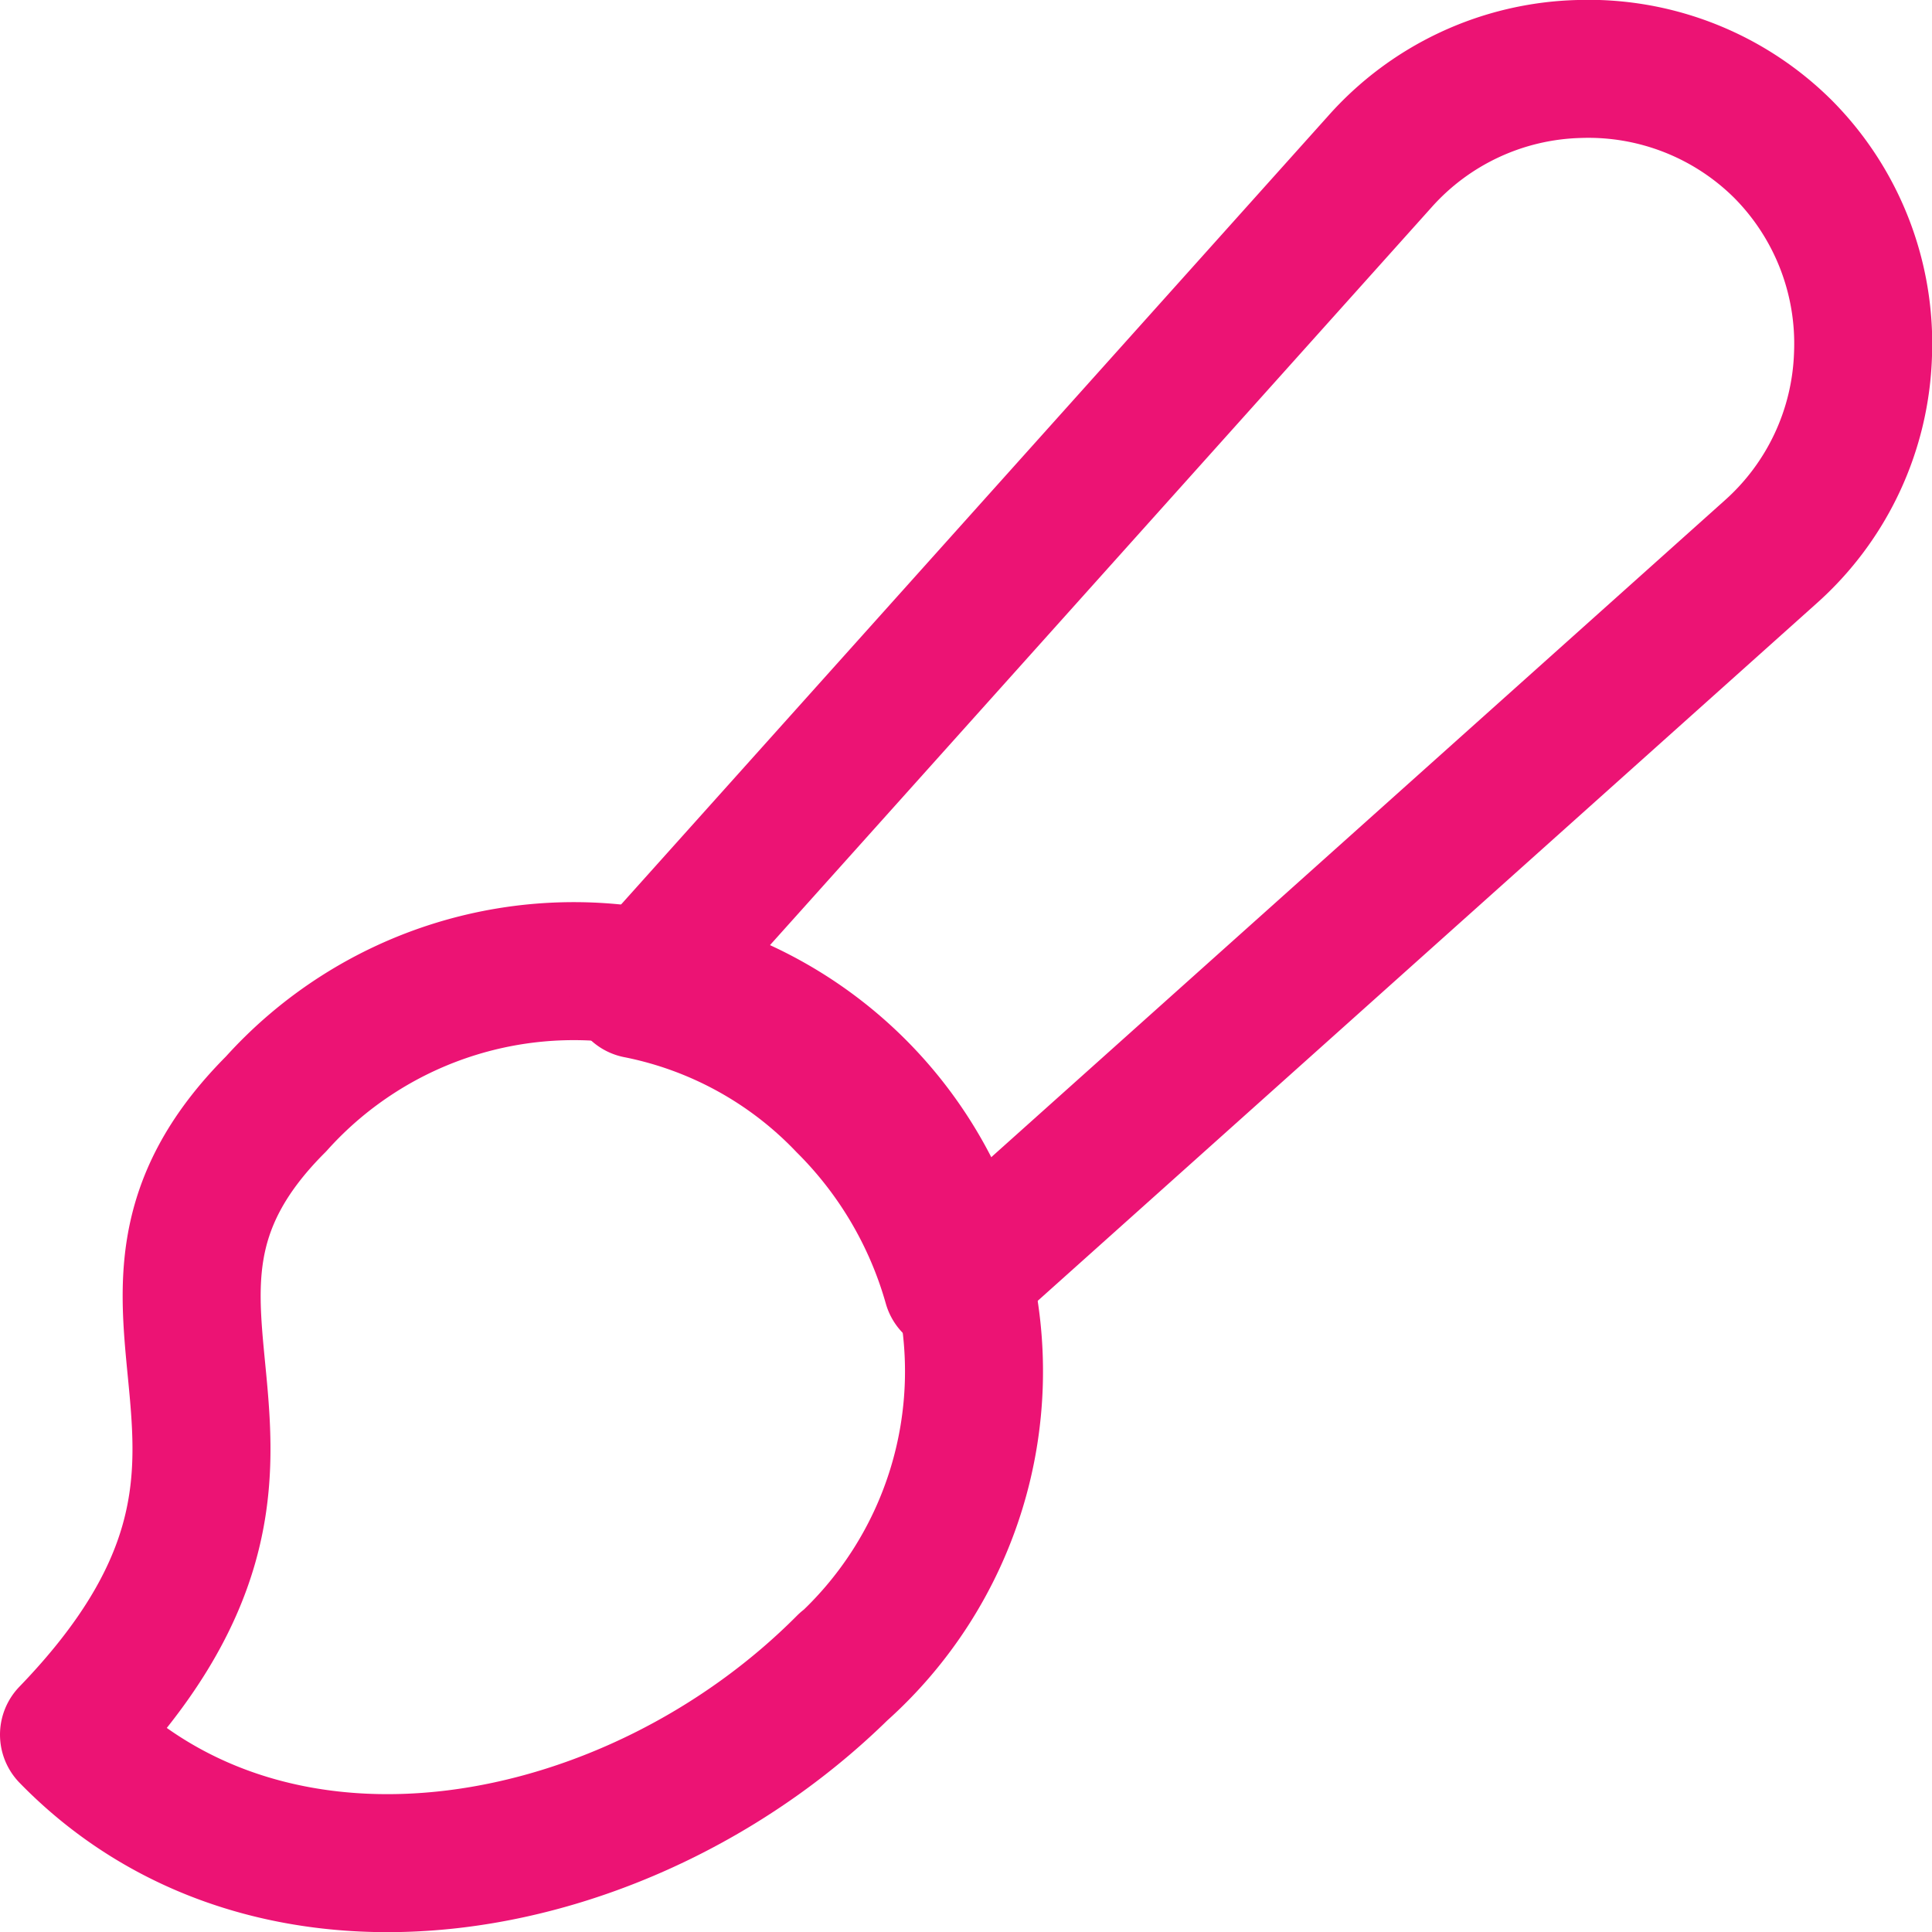
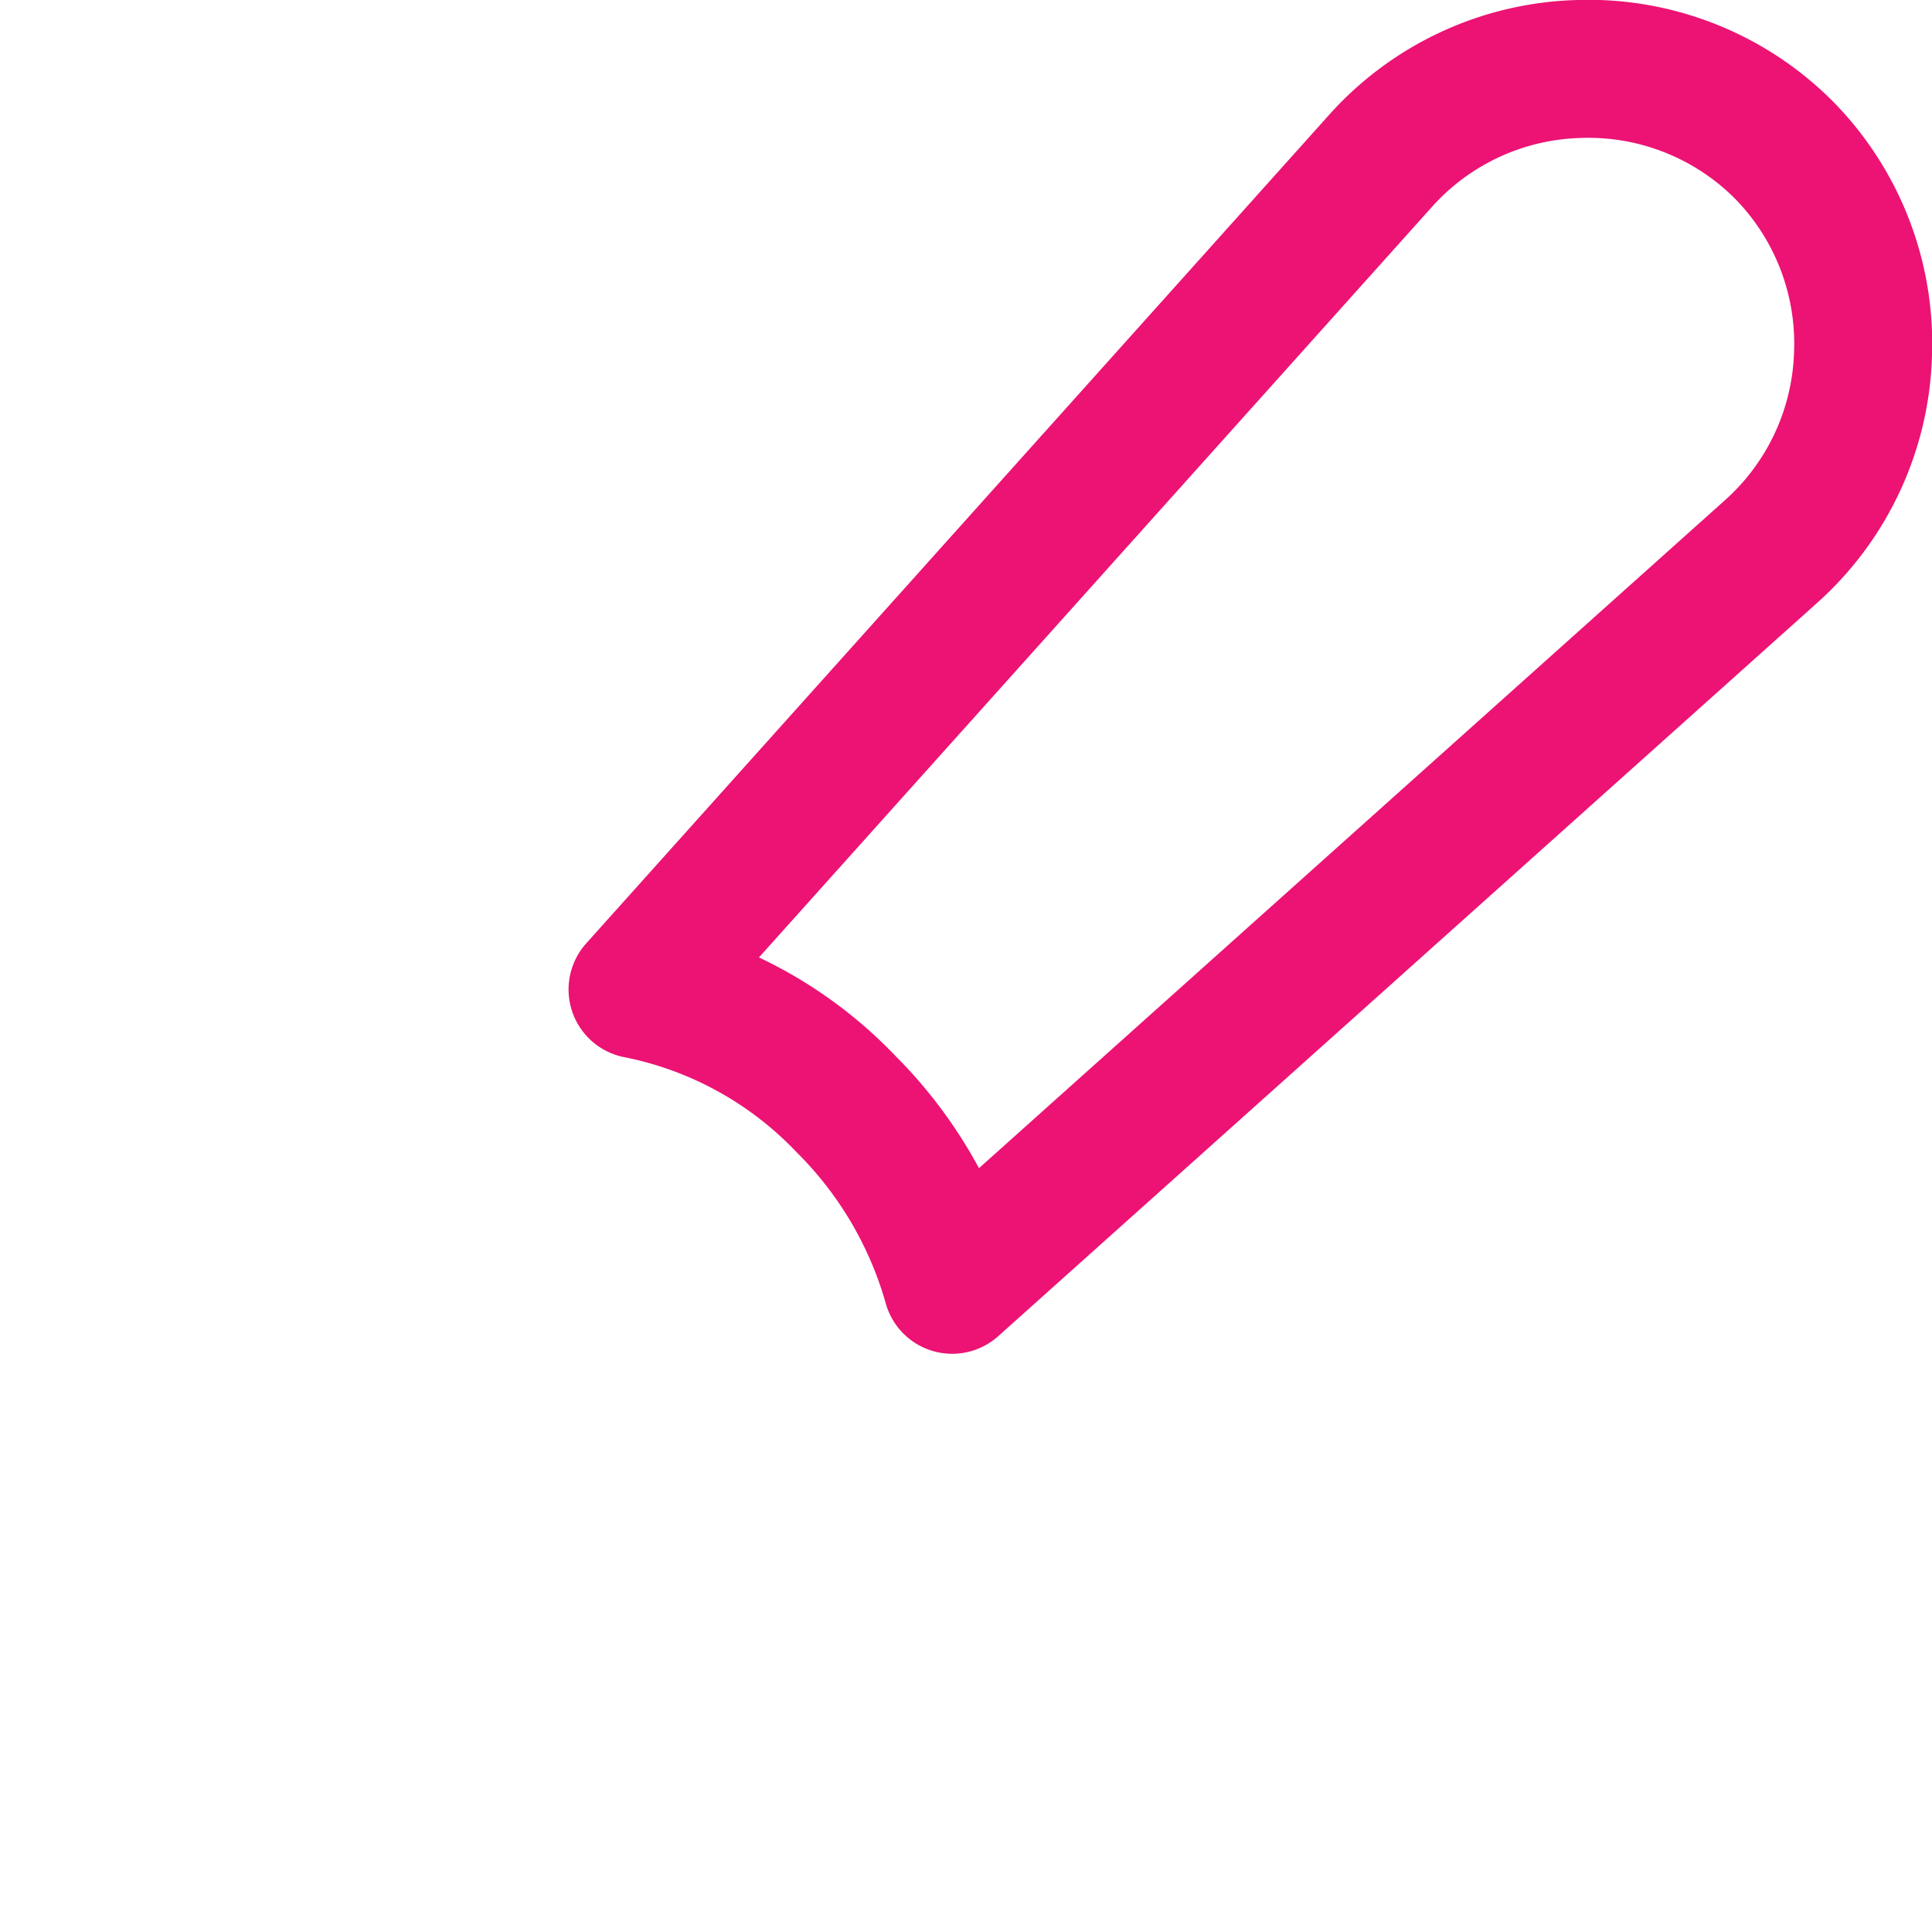
<svg xmlns="http://www.w3.org/2000/svg" viewBox="0 0 14 14" height="260" width="260">
  <g>
-     <path d="M6.13,12.06C4.6,13.6,2,14.11.5,12.57,2.5,10.5.5,9.5,2,8a2.9,2.9,0,1,1,4.09,4.1Z" fill="none" stroke="#ec1374" stroke-linecap="round" stroke-linejoin="round" />
-     <path d="M12.92,1.08A2,2,0,0,0,11.44.5,2,2,0,0,0,10,1.17l-5.38,6A2.85,2.85,0,0,1,6.13,8,3,3,0,0,1,6.9,9.31L12.83,4a2,2,0,0,0,.67-1.43A2,2,0,0,0,12.92,1.08Z" fill="none" stroke="#ec1374" stroke-linecap="round" stroke-linejoin="round" />
+     <path d="M12.92,1.08A2,2,0,0,0,11.44.5,2,2,0,0,0,10,1.17l-5.38,6A2.85,2.85,0,0,1,6.13,8,3,3,0,0,1,6.9,9.31L12.83,4a2,2,0,0,0,.67-1.43A2,2,0,0,0,12.92,1.08" fill="none" stroke="#ec1374" stroke-linecap="round" stroke-linejoin="round" />
  </g>
</svg>